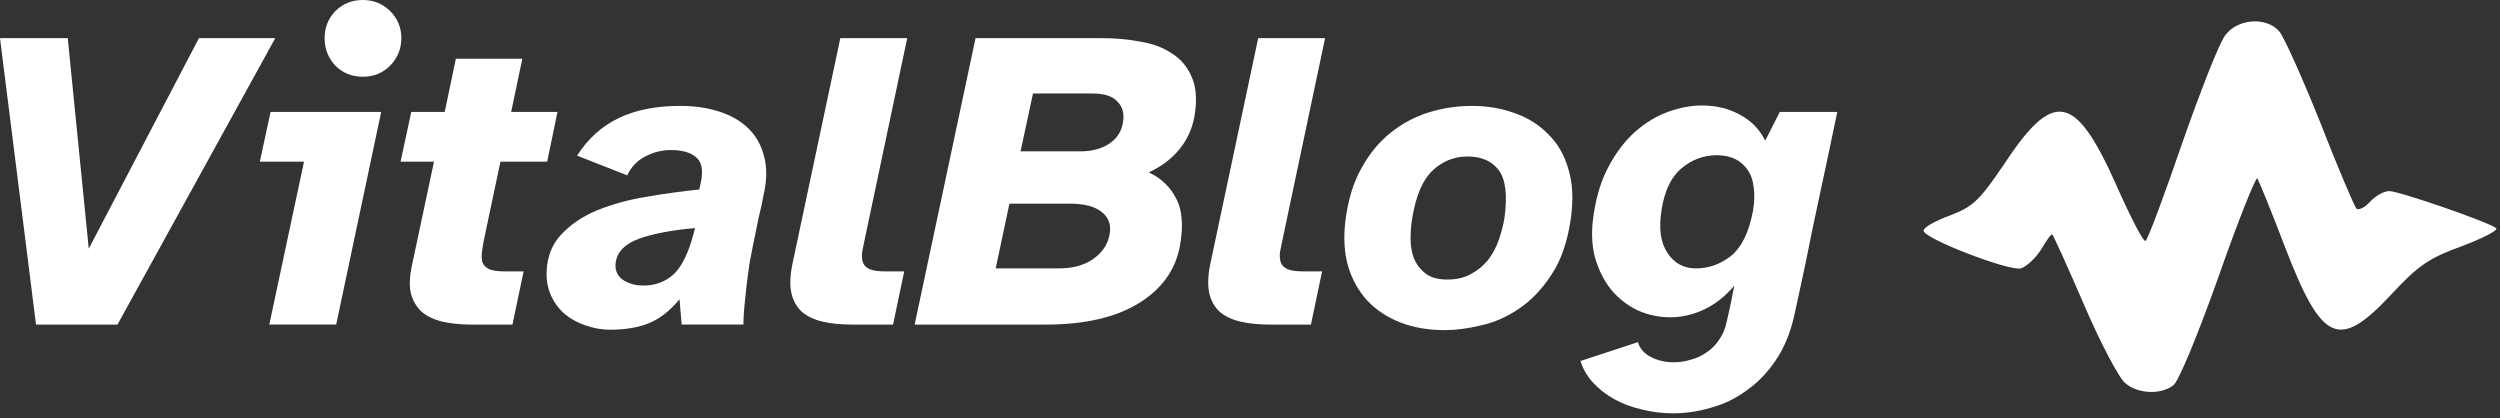
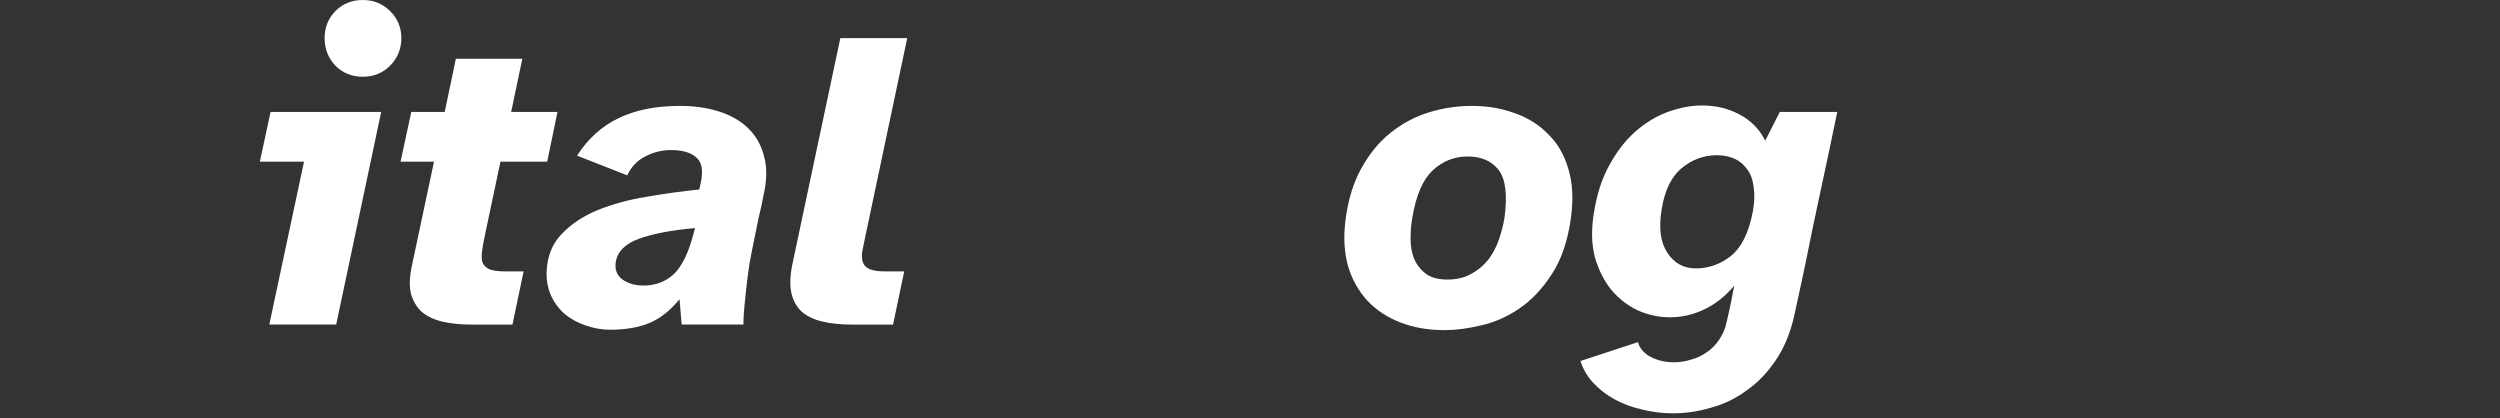
<svg xmlns="http://www.w3.org/2000/svg" width="466" height="78" viewBox="0 0 466 78" fill="none">
  <rect x="0" y="0" width="466" height="78" fill="#333333" stroke="none" />
-   <path d="M0 7.113H12.627L16.544 46.354L37.083 7.113H51.309L21.898 60.5H6.713L0 7.113Z" fill="white" />
  <path d="M60.505 7.113C60.505 5.142 61.171 3.463 62.503 2.078C63.889 0.693 65.594 0 67.618 0C69.643 0 71.348 0.693 72.733 2.078C74.118 3.463 74.811 5.142 74.811 7.113C74.811 9.084 74.118 10.789 72.733 12.228C71.348 13.613 69.643 14.306 67.618 14.306C65.594 14.306 63.889 13.613 62.503 12.228C61.171 10.789 60.505 9.084 60.505 7.113ZM50.435 20.859H71.055L62.663 60.499H50.196L56.669 30.13H48.438L50.435 20.859Z" fill="white" />
  <path d="M74.664 30.13L76.662 20.859H82.896L84.974 10.949H97.361L95.283 20.859H103.915L101.997 30.13H93.285L90.328 44.116C90.115 45.128 89.955 46.061 89.849 46.913C89.742 47.712 89.769 48.378 89.929 48.911C90.142 49.444 90.568 49.87 91.207 50.19C91.9 50.456 92.886 50.59 94.165 50.59H97.601L95.523 60.5H87.851C85.826 60.5 84.015 60.313 82.416 59.94C80.871 59.567 79.593 58.955 78.58 58.102C77.621 57.196 76.955 56.051 76.582 54.666C76.263 53.227 76.342 51.442 76.822 49.311L80.898 30.13H74.664Z" fill="white" />
  <path d="M101.889 50.669C101.996 47.792 102.928 45.448 104.686 43.636C106.444 41.772 108.682 40.28 111.399 39.161C114.17 38.042 117.207 37.216 120.51 36.683C123.867 36.097 127.144 35.644 130.34 35.325L130.58 34.286C131.113 31.941 130.873 30.316 129.861 29.411C128.849 28.451 127.25 27.972 125.066 27.972C123.361 27.972 121.762 28.372 120.271 29.171C118.779 29.917 117.66 31.089 116.914 32.687L107.563 29.011C109.588 25.867 112.145 23.55 115.236 22.058C118.379 20.513 122.215 19.74 126.744 19.74C129.408 19.74 131.832 20.087 134.017 20.779C136.201 21.472 138.013 22.511 139.451 23.896C140.89 25.281 141.876 27.013 142.408 29.091C142.994 31.169 142.968 33.593 142.328 36.364C142.222 36.896 142.089 37.562 141.929 38.362C141.769 39.108 141.583 39.907 141.369 40.759C141.21 41.558 141.05 42.358 140.89 43.157C140.73 43.903 140.597 44.542 140.49 45.075C140.224 46.354 139.958 47.739 139.691 49.231C139.478 50.669 139.292 52.081 139.132 53.467C138.972 54.852 138.839 56.157 138.732 57.383C138.626 58.608 138.572 59.647 138.572 60.499H127.064L126.664 55.784C124.853 57.969 122.935 59.461 120.91 60.26C118.939 61.059 116.541 61.459 113.717 61.459C112.172 61.459 110.654 61.192 109.162 60.659C107.723 60.18 106.444 59.487 105.325 58.581C104.26 57.676 103.407 56.557 102.768 55.225C102.129 53.839 101.836 52.321 101.889 50.669ZM119.951 53.227C122.135 53.227 124 52.534 125.545 51.149C127.09 49.71 128.342 47.153 129.302 43.477L129.541 42.517C125.226 42.89 121.736 43.556 119.072 44.515C116.461 45.474 115.022 46.966 114.756 48.991C114.596 50.323 115.022 51.362 116.035 52.108C117.1 52.854 118.406 53.227 119.951 53.227Z" fill="white" />
  <path d="M147.686 49.311L156.637 7.113H169.104L161.272 44.196C161.059 45.209 160.872 46.114 160.713 46.913C160.606 47.713 160.659 48.405 160.872 48.991C161.086 49.524 161.512 49.924 162.151 50.19C162.791 50.457 163.776 50.59 165.108 50.59H168.545L166.467 60.5H158.715C156.69 60.5 154.878 60.313 153.28 59.94C151.735 59.567 150.456 58.955 149.444 58.102C148.485 57.197 147.845 56.051 147.526 54.666C147.206 53.227 147.259 51.442 147.686 49.311Z" fill="white" />
-   <path d="M181.841 7.113H205.337C207.895 7.113 210.292 7.326 212.53 7.753C214.821 8.126 216.766 8.845 218.364 9.91C220.016 10.923 221.241 12.335 222.041 14.146C222.893 15.905 223.133 18.169 222.76 20.939C222.44 23.444 221.534 25.655 220.043 27.573C218.551 29.491 216.579 31.009 214.129 32.128C216.42 33.194 218.124 34.819 219.243 37.003C220.362 39.135 220.602 42.038 219.963 45.715C219.163 50.243 216.606 53.84 212.29 56.504C207.975 59.168 202.194 60.5 194.948 60.5H170.492L181.841 7.113ZM185.597 50.03H197.345C199.903 50.03 202.007 49.471 203.659 48.352C205.364 47.18 206.403 45.715 206.776 43.956C207.202 42.092 206.749 40.626 205.417 39.561C204.138 38.495 202.141 37.962 199.423 37.962H188.154L185.597 50.03ZM201.341 28.212C203.526 28.212 205.337 27.733 206.776 26.774C208.214 25.815 209.067 24.483 209.333 22.778C209.6 21.179 209.253 19.901 208.294 18.941C207.389 17.929 205.817 17.423 203.579 17.423H192.55L190.232 28.212H201.341Z" fill="white" />
-   <path d="M225.576 49.311L234.527 7.113H246.995L239.163 44.196C238.95 45.209 238.763 46.114 238.603 46.913C238.497 47.713 238.55 48.405 238.763 48.991C238.976 49.524 239.402 49.924 240.042 50.19C240.681 50.457 241.667 50.59 242.999 50.59H246.435L244.357 60.5H236.605C234.581 60.5 232.769 60.313 231.171 59.94C229.626 59.567 228.347 58.955 227.335 58.102C226.375 57.197 225.736 56.051 225.416 54.666C225.097 53.227 225.15 51.442 225.576 49.311Z" fill="white" />
  <path d="M250.782 41.159C251.261 37.323 252.247 34.073 253.739 31.409C255.231 28.691 257.042 26.48 259.173 24.775C261.358 23.017 263.755 21.738 266.366 20.939C268.977 20.14 271.641 19.74 274.358 19.74C277.235 19.74 279.899 20.193 282.35 21.099C284.801 21.951 286.879 23.257 288.584 25.015C290.342 26.72 291.594 28.878 292.34 31.488C293.139 34.099 293.299 37.136 292.82 40.599C292.234 44.915 291.035 48.431 289.223 51.149C287.465 53.866 285.44 55.997 283.149 57.542C280.858 59.087 278.487 60.127 276.036 60.659C273.586 61.245 271.348 61.538 269.323 61.538C266.233 61.538 263.462 61.059 261.012 60.1C258.561 59.141 256.509 57.782 254.858 56.024C253.206 54.212 252.007 52.055 251.261 49.55C250.569 47.046 250.409 44.249 250.782 41.159ZM269.803 52.108C271.508 52.108 272.973 51.761 274.198 51.069C275.477 50.376 276.543 49.497 277.395 48.431C278.248 47.313 278.914 46.061 279.393 44.675C279.873 43.29 280.219 41.931 280.432 40.599C281.018 36.337 280.645 33.353 279.313 31.648C277.981 29.943 275.983 29.117 273.319 29.171C270.922 29.224 268.817 30.103 267.006 31.808C265.194 33.513 263.942 36.444 263.249 40.599C263.036 41.825 262.93 43.13 262.93 44.515C262.93 45.847 263.143 47.073 263.569 48.192C264.048 49.311 264.768 50.243 265.727 50.989C266.686 51.735 268.045 52.108 269.803 52.108Z" fill="white" />
  <path d="M305.303 63.776C305.676 65.001 306.502 65.934 307.781 66.573C309.059 67.213 310.471 67.532 312.016 67.532C313.082 67.532 314.121 67.372 315.133 67.053C316.199 66.786 317.185 66.333 318.09 65.694C318.996 65.108 319.769 64.335 320.408 63.376C321.101 62.417 321.58 61.298 321.846 60.02C321.953 59.593 322.086 59.007 322.246 58.261C322.406 57.516 322.566 56.77 322.726 56.024C322.885 55.118 323.072 54.186 323.285 53.227C321.58 55.251 319.689 56.743 317.611 57.702C315.586 58.661 313.482 59.141 311.297 59.141C309.219 59.141 307.221 58.714 305.303 57.862C303.385 56.956 301.733 55.677 300.348 54.026C299.016 52.374 298.004 50.376 297.311 48.032C296.672 45.634 296.592 42.917 297.071 39.88C297.604 36.363 298.563 33.353 299.948 30.849C301.334 28.291 302.959 26.187 304.824 24.535C306.688 22.884 308.713 21.658 310.897 20.859C313.082 20.06 315.213 19.66 317.291 19.66C319.848 19.66 322.166 20.22 324.244 21.338C326.375 22.457 327.974 24.082 329.039 26.214L331.757 20.859H342.466C341.347 26.294 340.255 31.462 339.189 36.363C338.763 38.441 338.31 40.573 337.83 42.757C337.404 44.941 336.978 47.046 336.552 49.071C336.126 51.095 335.726 52.96 335.353 54.665C334.98 56.37 334.66 57.835 334.394 59.061C333.648 62.258 332.502 64.975 330.957 67.213C329.412 69.504 327.601 71.368 325.523 72.807C323.498 74.299 321.287 75.364 318.889 76.004C316.545 76.696 314.201 77.043 311.856 77.043C309.885 77.043 307.94 76.803 306.022 76.323C304.158 75.897 302.453 75.258 300.907 74.405C299.362 73.553 298.03 72.514 296.911 71.288C295.846 70.116 295.073 68.784 294.594 67.293L305.303 63.776ZM316.092 50.03C318.49 50.03 320.674 49.257 322.646 47.712C324.617 46.114 325.976 43.37 326.722 39.48C327.041 37.722 327.095 36.177 326.881 34.845C326.722 33.513 326.322 32.421 325.683 31.568C325.043 30.663 324.244 29.997 323.285 29.57C322.326 29.144 321.234 28.931 320.008 28.931C317.557 28.931 315.346 29.757 313.375 31.408C311.457 33.06 310.231 35.671 309.699 39.241C309.166 42.597 309.539 45.235 310.818 47.153C312.096 49.071 313.855 50.03 316.092 50.03Z" fill="white" />
-   <path d="M414.843 6.493C413.757 7.777 410.202 16.86 406.747 26.733C403.39 36.508 400.329 44.703 399.934 44.9C399.539 45.196 397.071 40.358 394.405 34.336C386.803 17.354 382.755 16.663 373.573 30.584C369.031 37.298 367.846 38.482 363.502 40.161C360.738 41.148 358.467 42.432 358.566 43.024C358.664 44.505 374.363 50.528 376.634 50.034C377.72 49.738 379.398 48.158 380.484 46.48C381.471 44.801 382.36 43.518 382.557 43.715C382.755 43.913 385.421 49.738 388.481 56.846C391.542 63.955 394.998 70.472 396.084 71.36C398.453 73.433 402.699 73.631 405.068 71.854C406.056 71.261 409.808 62.079 413.559 51.515C417.212 41.049 420.569 32.756 420.767 33.249C421.063 33.743 423.433 39.47 425.901 45.986C432.812 63.955 435.971 65.337 445.746 54.872C450.781 49.442 452.855 48.059 458.877 45.887C462.827 44.406 465.69 42.925 465.295 42.53C464.011 41.444 447.227 35.619 445.351 35.619C444.364 35.619 442.784 36.508 441.797 37.594C440.809 38.68 439.625 39.272 439.23 38.877C438.835 38.384 435.774 31.275 432.516 22.883C429.159 14.491 425.703 6.789 424.815 5.802C422.445 3.136 417.212 3.432 414.843 6.493Z" fill="white" />
</svg>